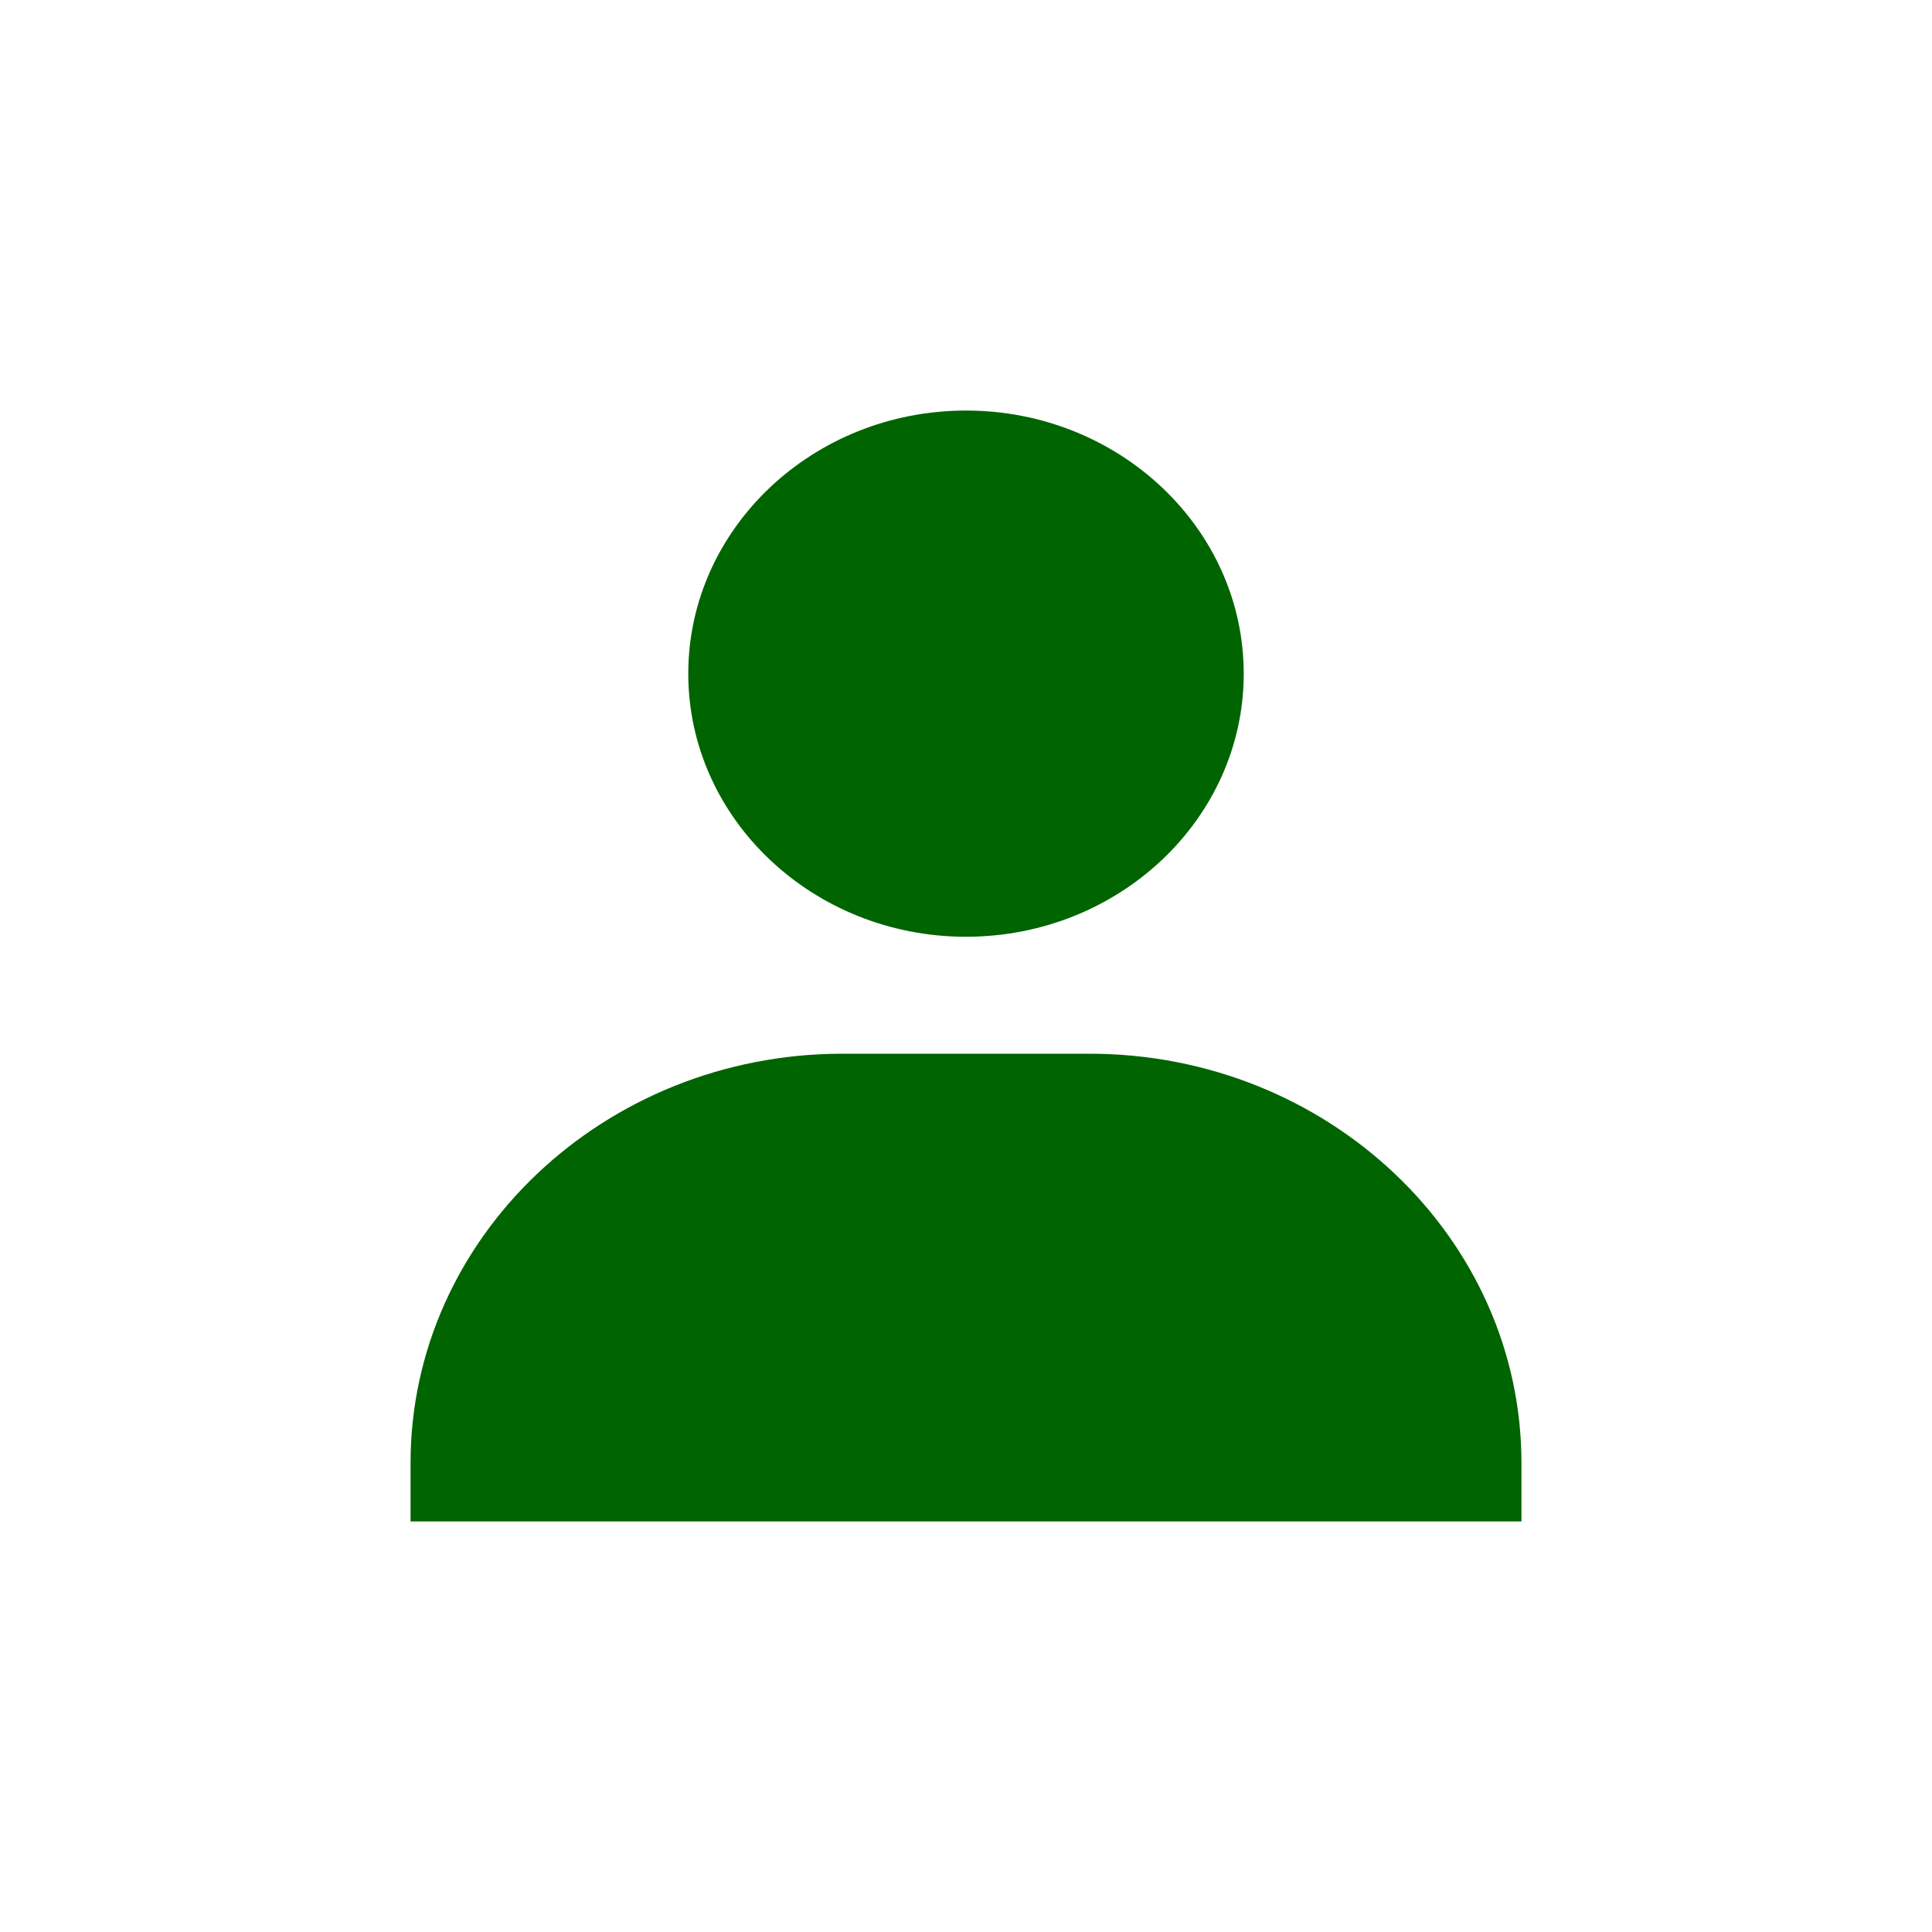
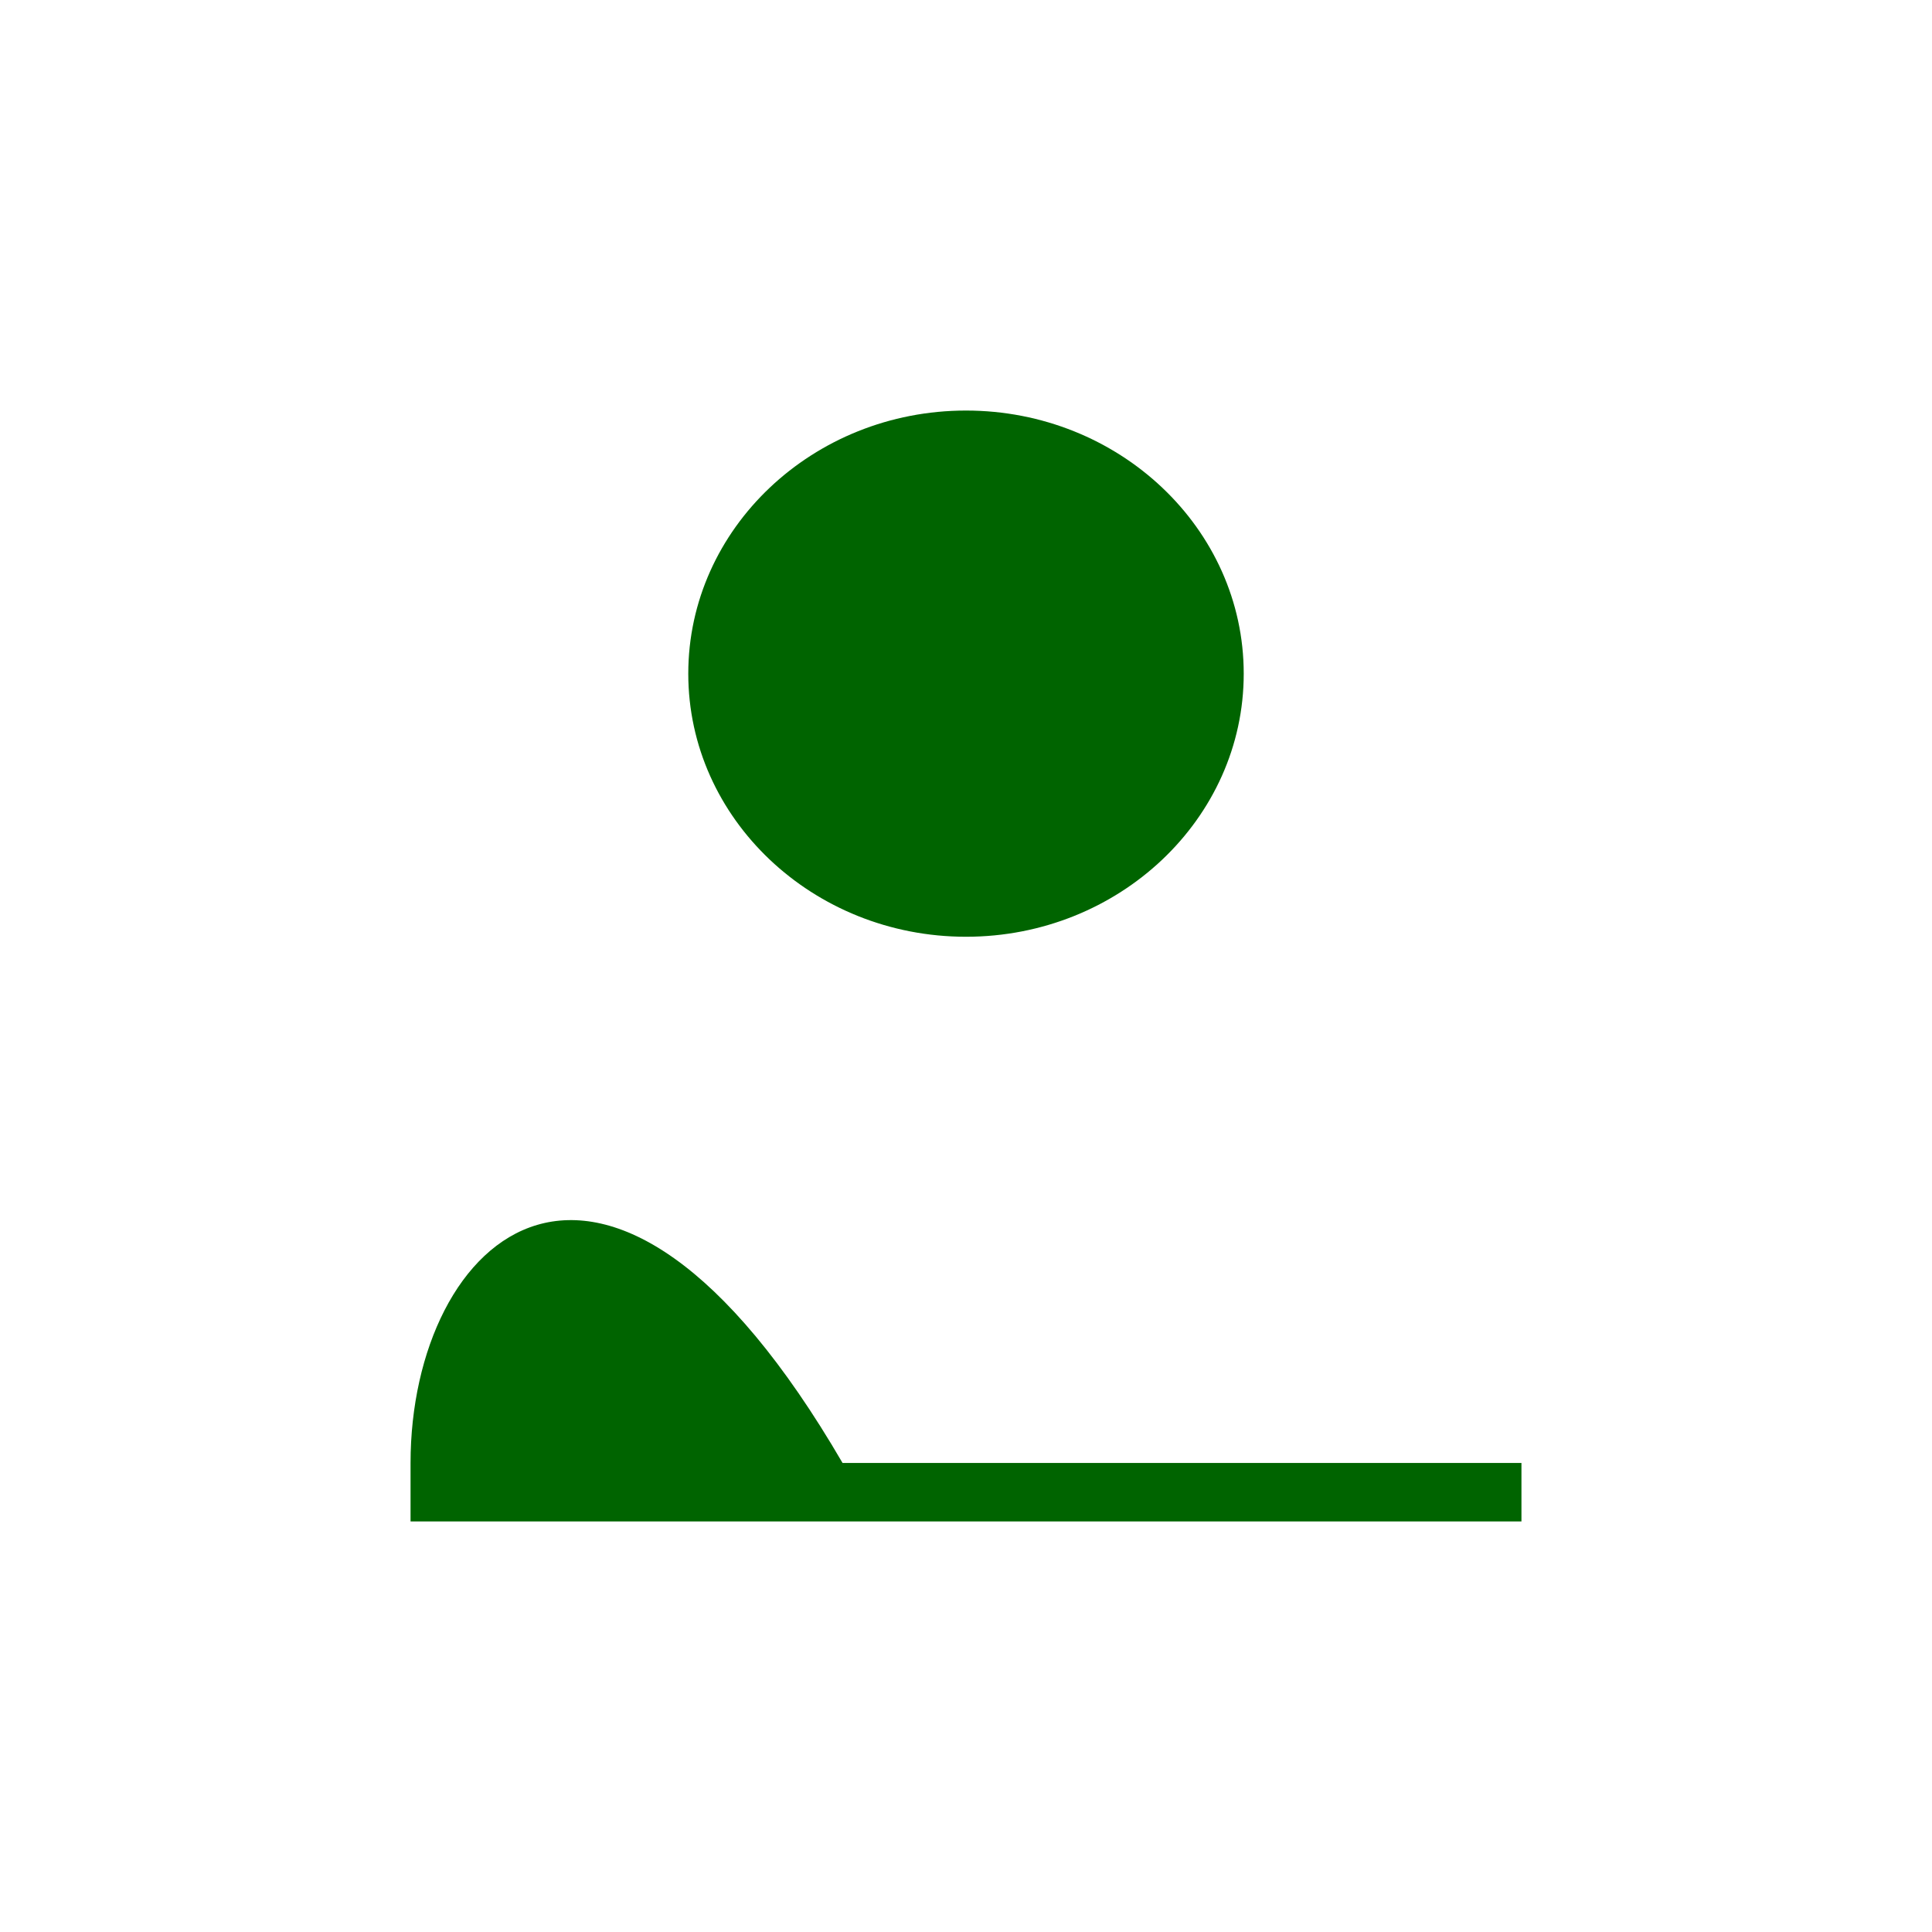
<svg xmlns="http://www.w3.org/2000/svg" width="80" height="80" viewBox="0 0 80 80" fill="none">
-   <path d="M28.5 27.895C28.5 33.901 33.66 38.789 40 38.789C46.34 38.789 51.5 33.901 51.5 27.895C51.5 21.888 46.34 17 40 17C33.66 17 28.5 21.888 28.5 27.895ZM60.444 63H63V60.579C63 51.236 54.973 43.632 45.111 43.632H34.889C25.024 43.632 17 51.236 17 60.579V63H60.444Z" fill="#006400" />
+   <path d="M28.5 27.895C28.5 33.901 33.66 38.789 40 38.789C46.34 38.789 51.5 33.901 51.5 27.895C51.5 21.888 46.34 17 40 17C33.66 17 28.5 21.888 28.5 27.895ZM60.444 63H63V60.579H34.889C25.024 43.632 17 51.236 17 60.579V63H60.444Z" fill="#006400" />
</svg>